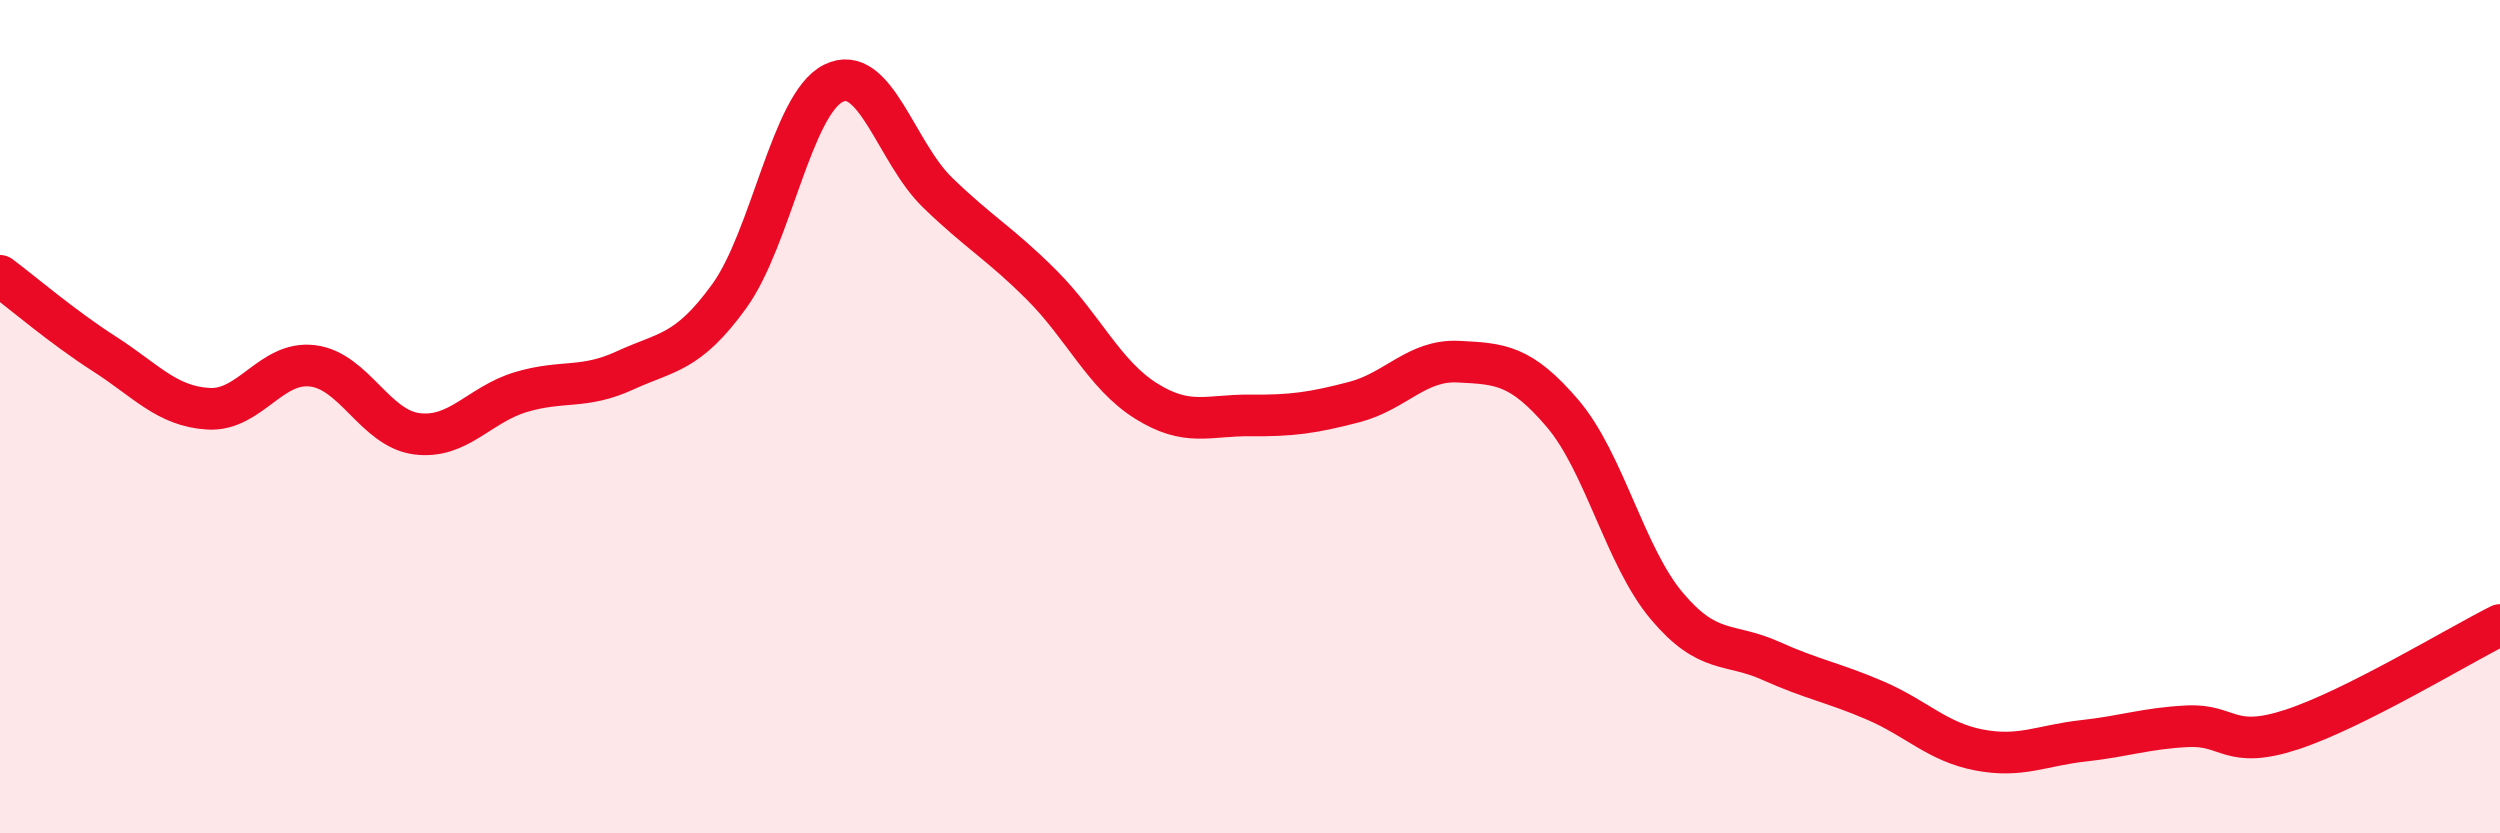
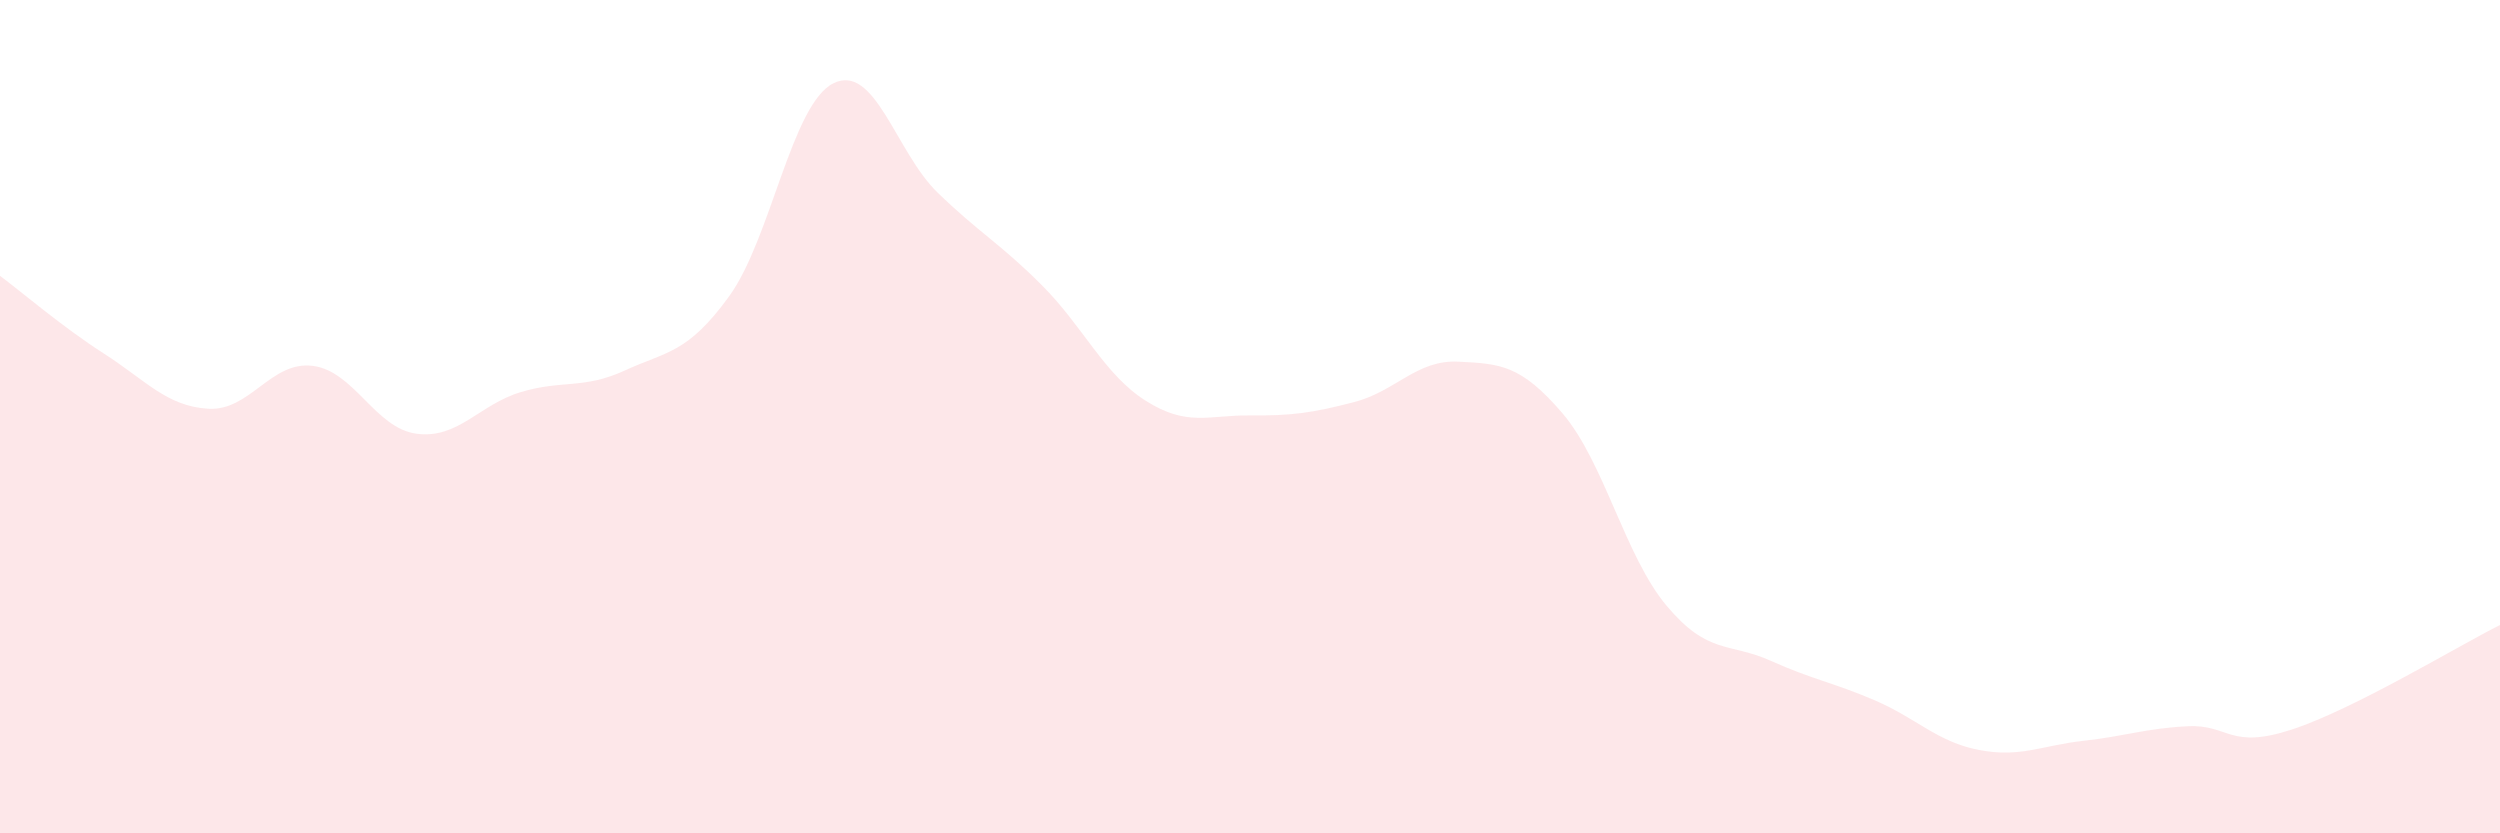
<svg xmlns="http://www.w3.org/2000/svg" width="60" height="20" viewBox="0 0 60 20">
  <path d="M 0,6.62 C 0.5,6.99 1.5,7.85 2.5,8.49 C 3.5,9.13 4,9.75 5,9.81 C 6,9.87 6.5,8.66 7.5,8.78 C 8.5,8.9 9,10.28 10,10.41 C 11,10.54 11.5,9.71 12.5,9.41 C 13.5,9.11 14,9.35 15,8.89 C 16,8.43 16.5,8.49 17.5,7.11 C 18.5,5.73 19,2.5 20,2 C 21,1.5 21.5,3.65 22.5,4.62 C 23.5,5.59 24,5.84 25,6.84 C 26,7.84 26.5,8.99 27.5,9.62 C 28.5,10.25 29,9.96 30,9.97 C 31,9.98 31.5,9.91 32.5,9.65 C 33.5,9.39 34,8.63 35,8.68 C 36,8.73 36.5,8.75 37.5,9.92 C 38.5,11.09 39,13.35 40,14.54 C 41,15.73 41.5,15.41 42.5,15.86 C 43.5,16.31 44,16.38 45,16.81 C 46,17.24 46.5,17.81 47.5,18 C 48.5,18.19 49,17.89 50,17.78 C 51,17.67 51.5,17.48 52.5,17.43 C 53.5,17.38 53.5,18 55,17.51 C 56.5,17.02 59,15.5 60,15L60 20L0 20Z" fill="#EB0A25" opacity="0.1" stroke-linecap="round" stroke-linejoin="round" />
-   <path d="M 0,6.62 C 0.5,6.99 1.5,7.85 2.5,8.49 C 3.5,9.13 4,9.75 5,9.81 C 6,9.87 6.5,8.66 7.5,8.78 C 8.5,8.9 9,10.28 10,10.41 C 11,10.54 11.5,9.71 12.5,9.41 C 13.5,9.11 14,9.35 15,8.89 C 16,8.43 16.5,8.49 17.5,7.11 C 18.5,5.73 19,2.5 20,2 C 21,1.5 21.5,3.65 22.5,4.62 C 23.5,5.59 24,5.84 25,6.84 C 26,7.84 26.5,8.99 27.5,9.62 C 28.5,10.25 29,9.96 30,9.97 C 31,9.98 31.5,9.91 32.5,9.65 C 33.5,9.39 34,8.63 35,8.68 C 36,8.73 36.5,8.75 37.5,9.92 C 38.5,11.09 39,13.35 40,14.54 C 41,15.73 41.5,15.41 42.5,15.86 C 43.5,16.31 44,16.38 45,16.81 C 46,17.24 46.5,17.81 47.5,18 C 48.5,18.19 49,17.89 50,17.78 C 51,17.67 51.5,17.48 52.5,17.43 C 53.5,17.38 53.5,18 55,17.51 C 56.5,17.02 59,15.5 60,15" stroke="#EB0A25" stroke-width="1" fill="none" stroke-linecap="round" stroke-linejoin="round" />
</svg>